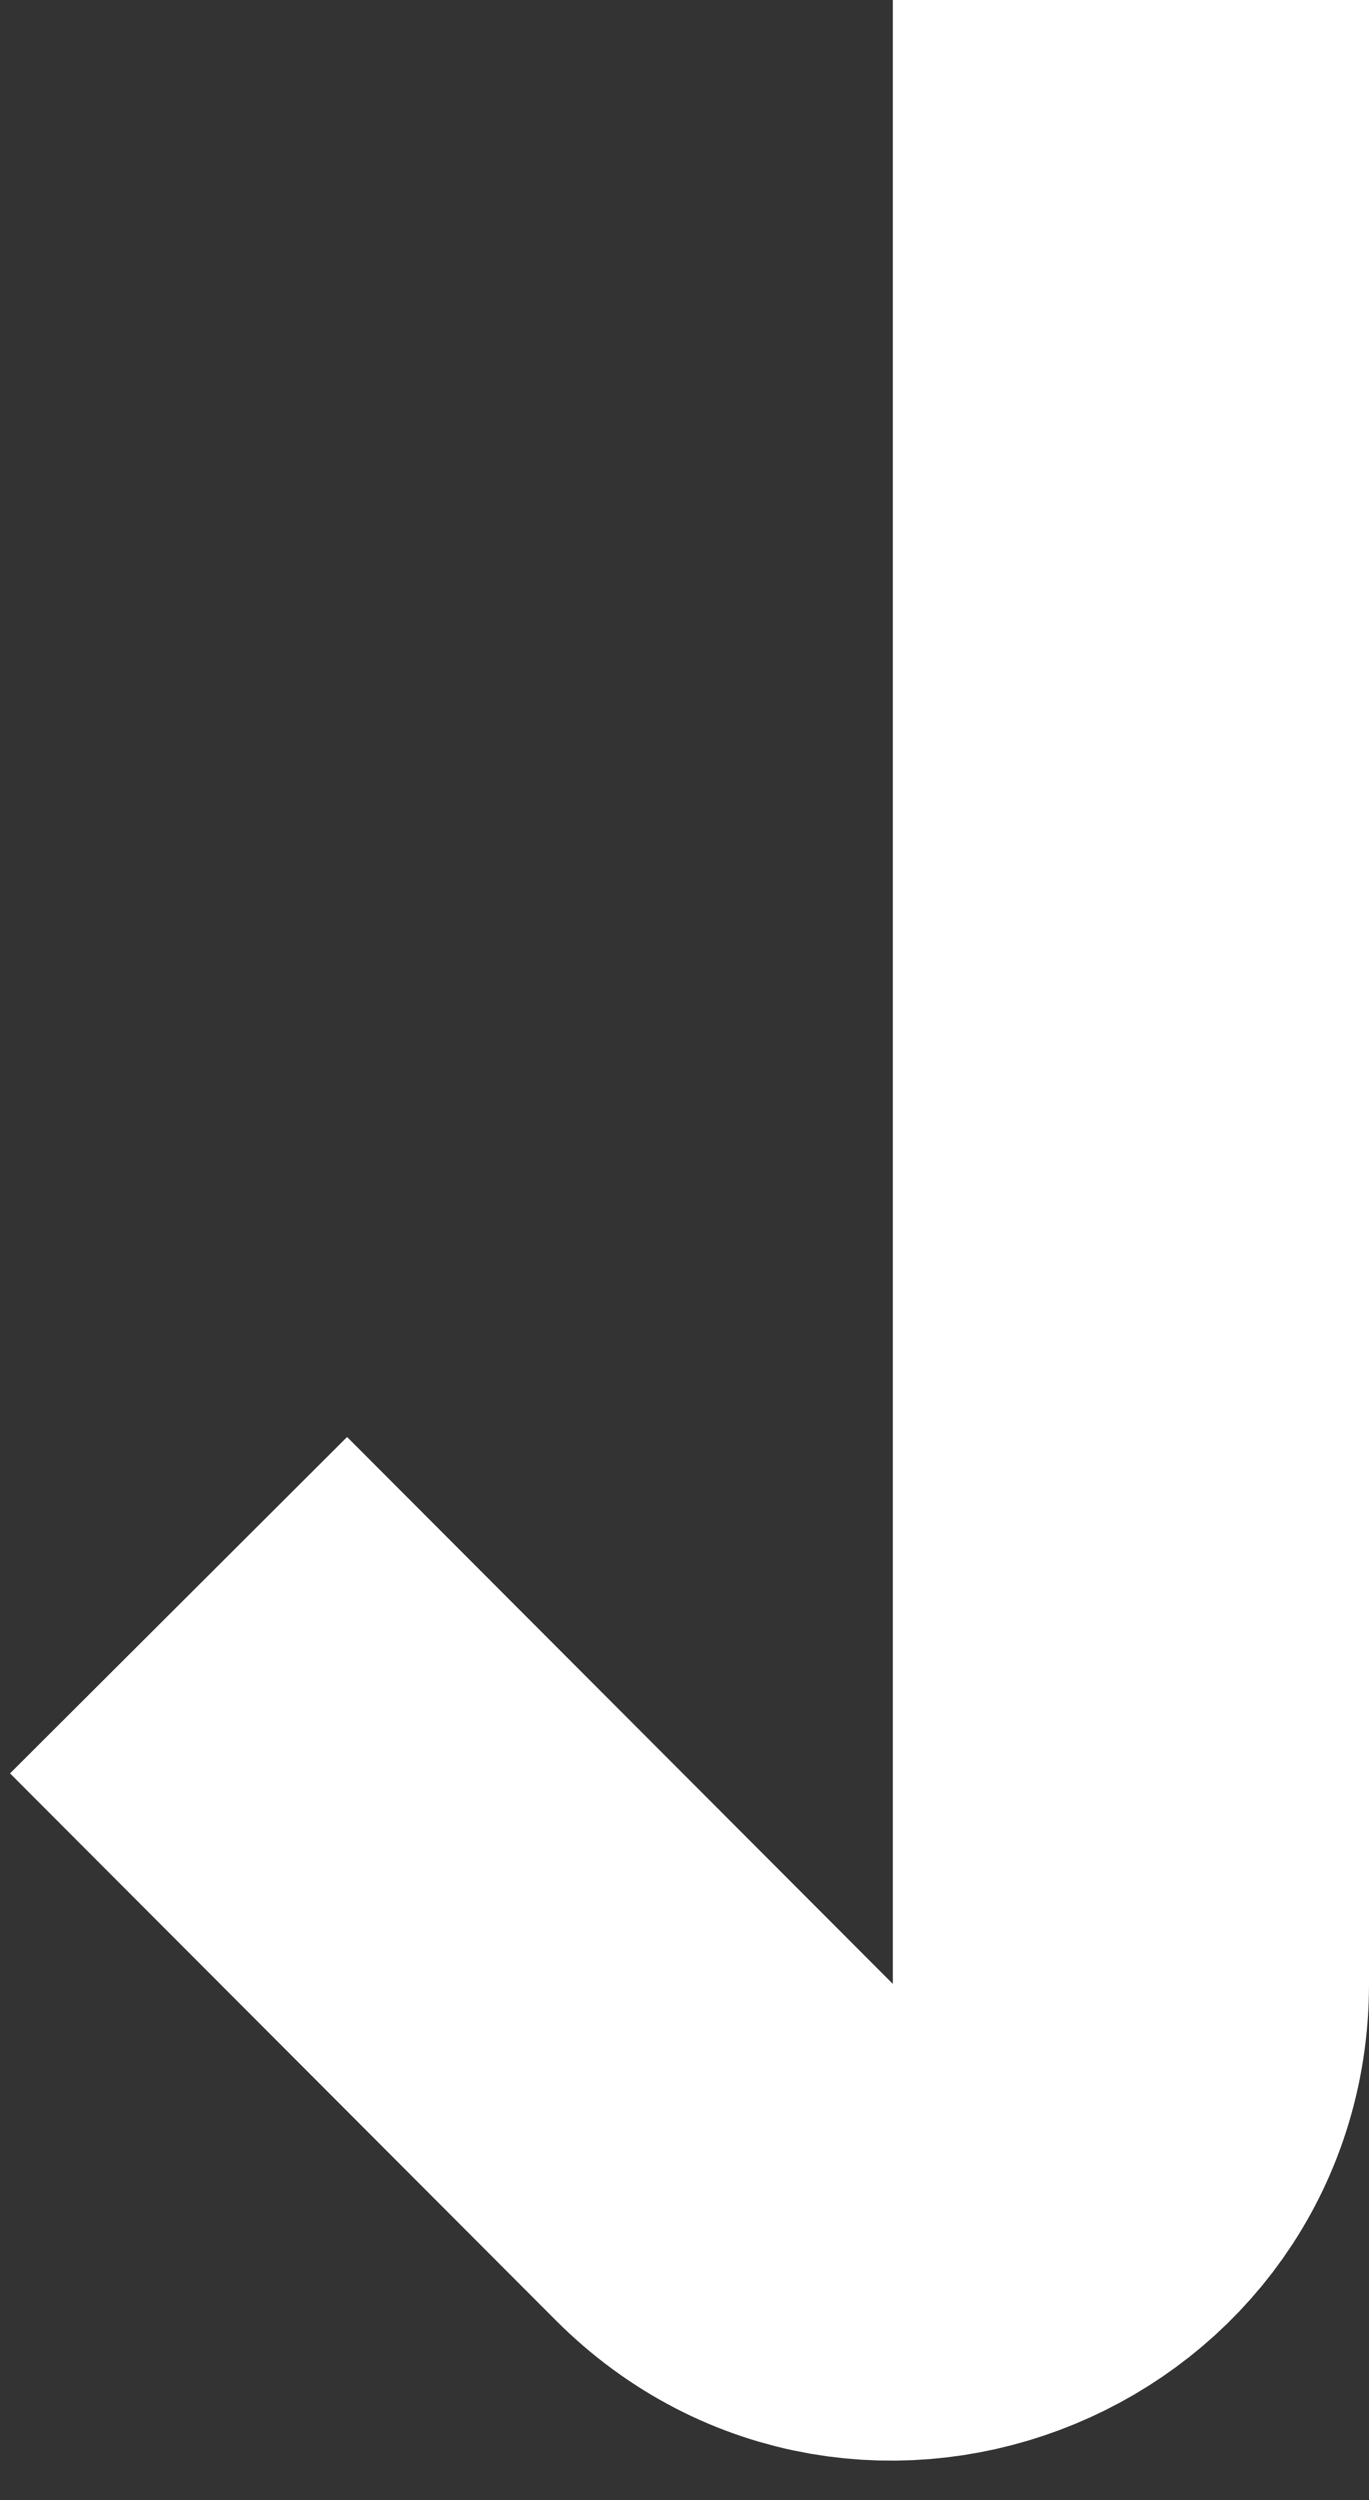
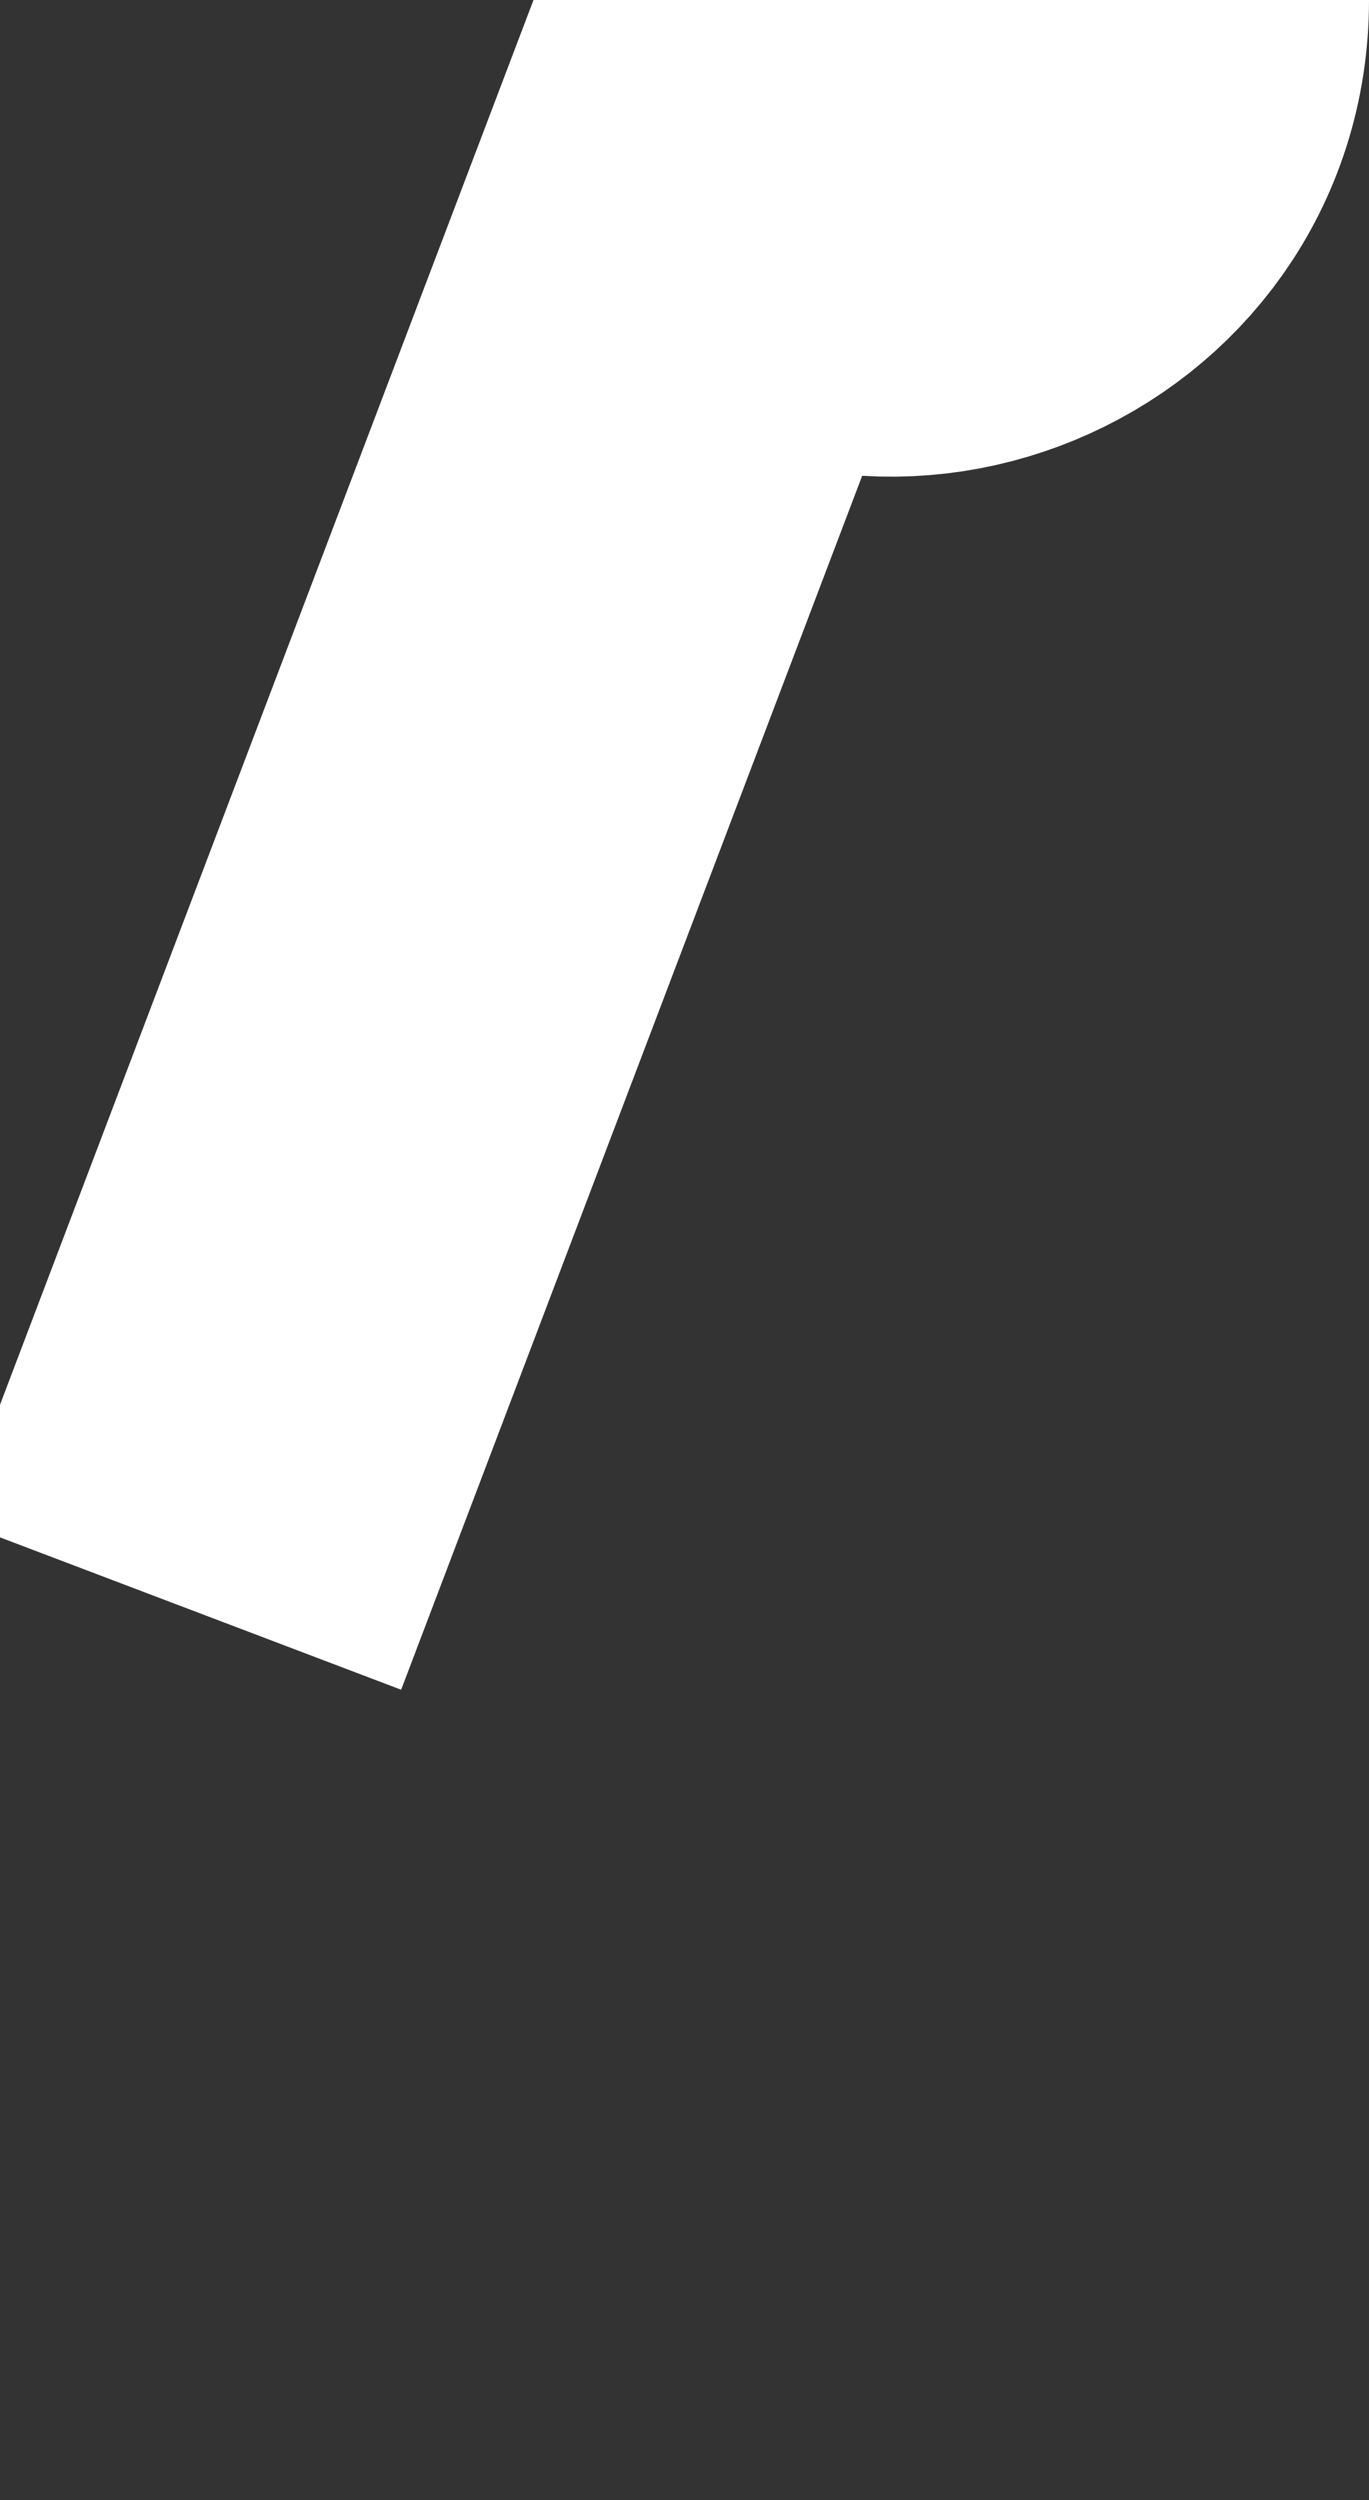
<svg xmlns="http://www.w3.org/2000/svg" width="23" height="42" fill="none">
  <rect width="100%" height="100%" fill="#333333" stroke="none" />
-   <path d="M19 0v33.329c0 3.565-4.313 5.35-6.831 2.825L3 26.966" stroke="#fff" stroke-width="8" />
+   <path d="M19 0c0 3.565-4.313 5.35-6.831 2.825L3 26.966" stroke="#fff" stroke-width="8" />
</svg>